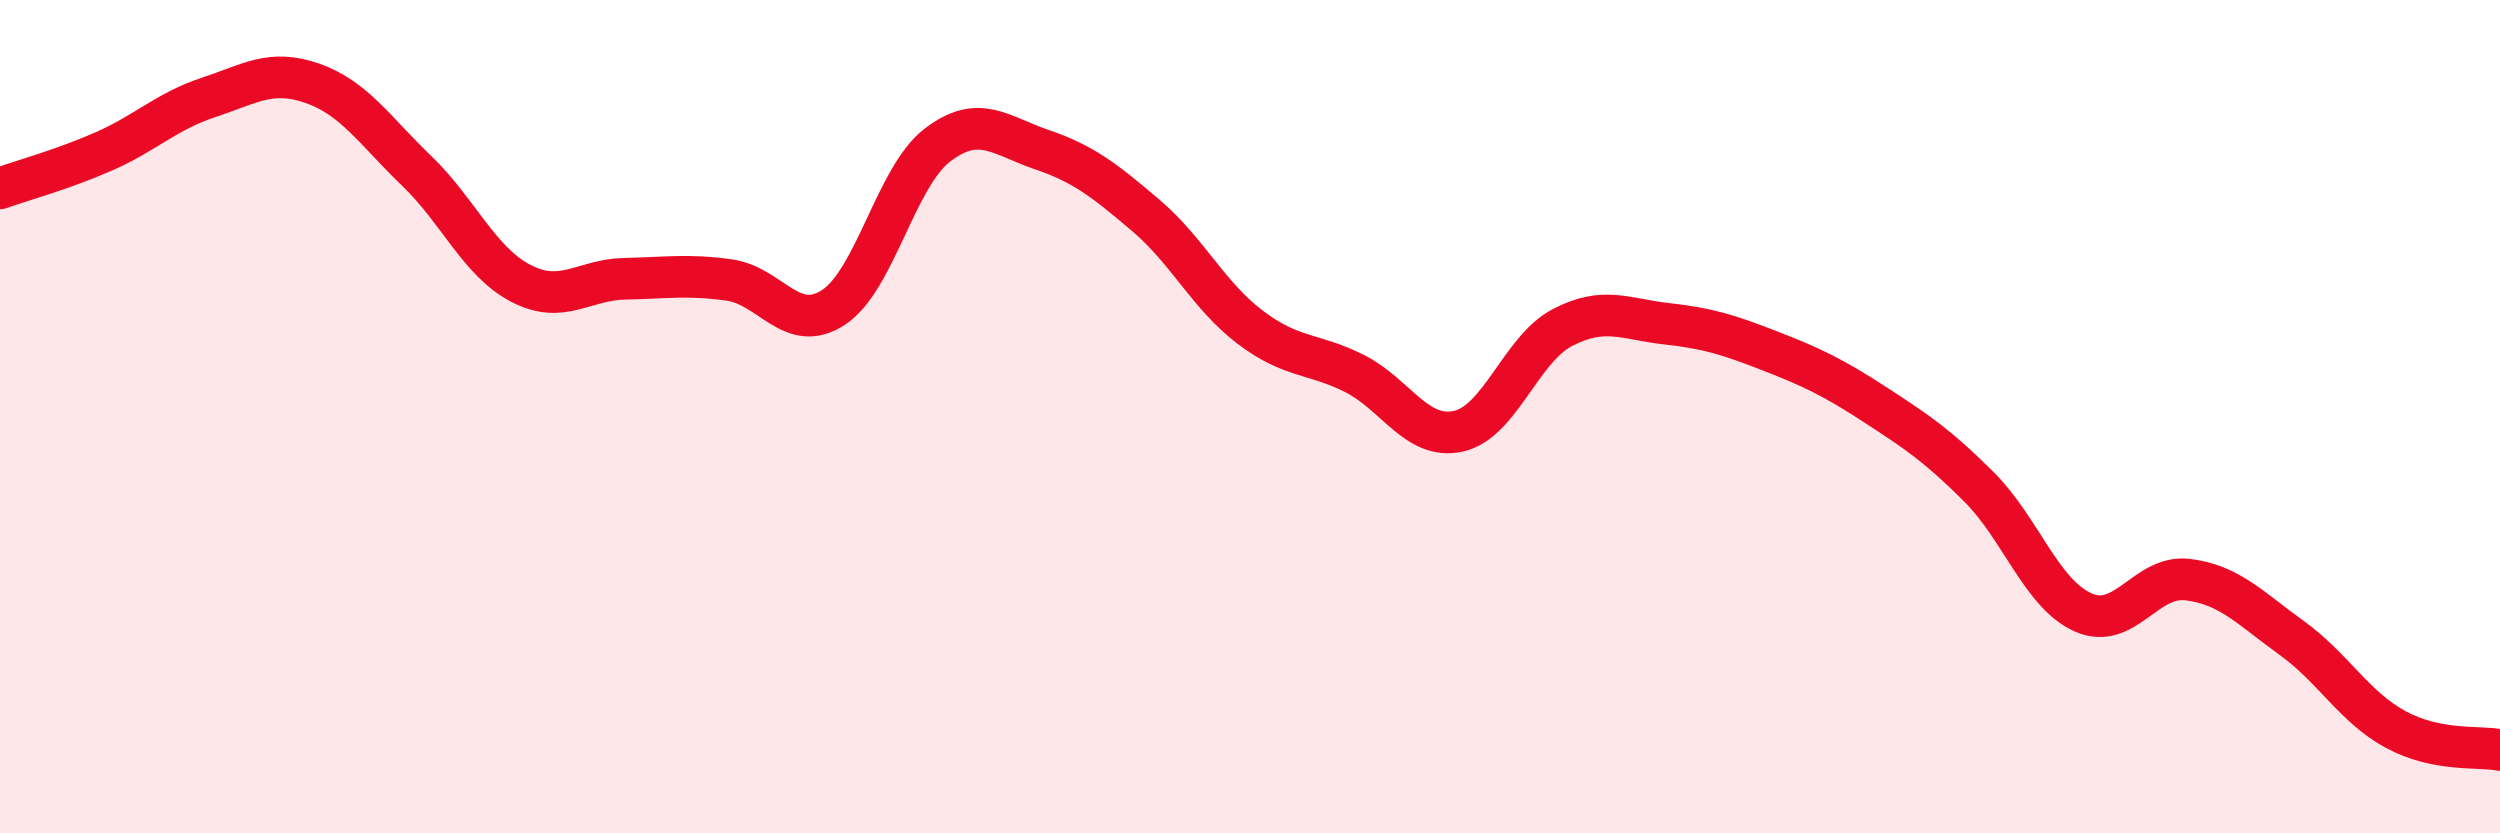
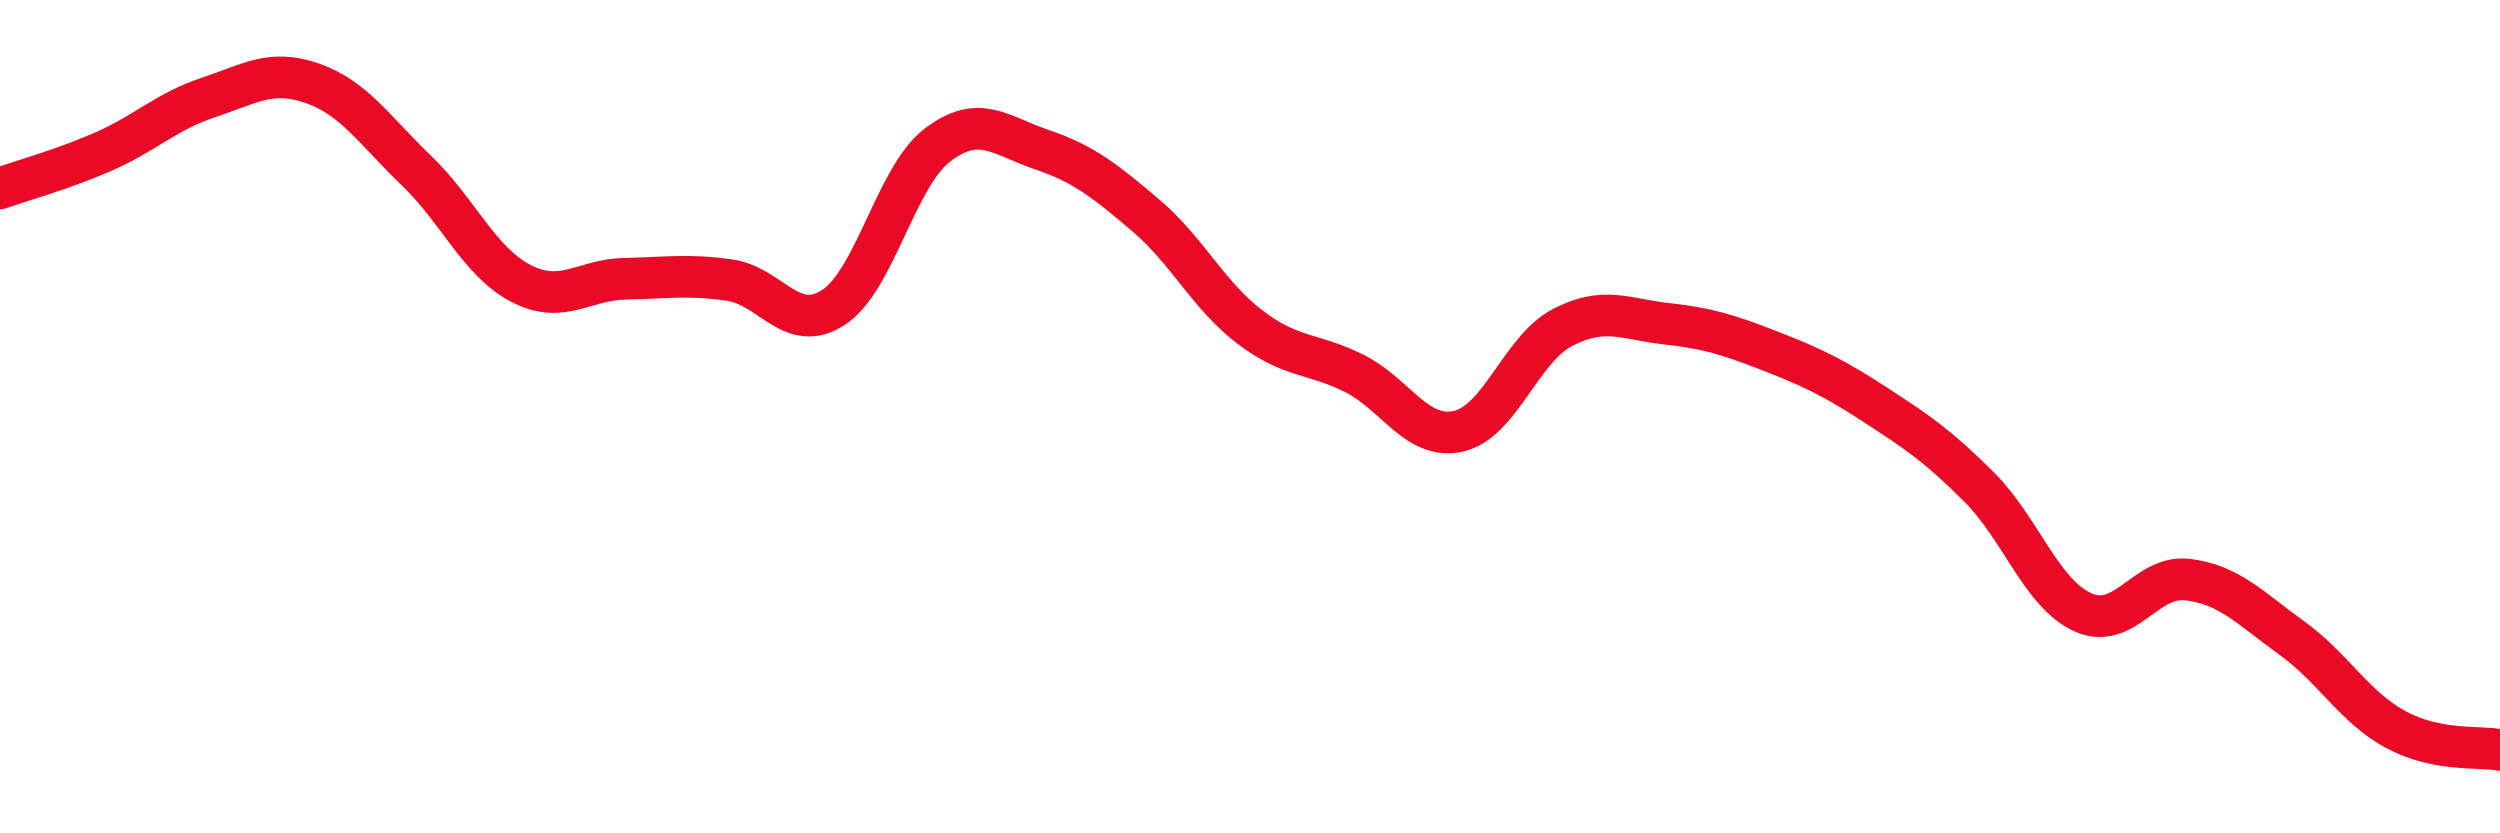
<svg xmlns="http://www.w3.org/2000/svg" width="60" height="20" viewBox="0 0 60 20">
-   <path d="M 0,4.52 C 0.5,4.34 1.5,4.07 2.5,3.63 C 3.5,3.19 4,2.67 5,2.34 C 6,2.01 6.5,1.65 7.5,2 C 8.5,2.35 9,3.14 10,4.1 C 11,5.06 11.5,6.28 12.5,6.8 C 13.5,7.32 14,6.71 15,6.69 C 16,6.67 16.5,6.58 17.5,6.72 C 18.5,6.86 19,8.03 20,7.38 C 21,6.73 21.5,4.24 22.5,3.48 C 23.5,2.72 24,3.25 25,3.59 C 26,3.93 26.5,4.32 27.5,5.17 C 28.5,6.02 29,7.09 30,7.85 C 31,8.61 31.5,8.46 32.5,8.96 C 33.5,9.46 34,10.57 35,10.35 C 36,10.13 36.5,8.38 37.5,7.86 C 38.5,7.34 39,7.66 40,7.77 C 41,7.88 41.5,8.04 42.5,8.43 C 43.5,8.82 44,9.06 45,9.71 C 46,10.36 46.5,10.69 47.5,11.69 C 48.5,12.69 49,14.26 50,14.7 C 51,15.14 51.5,13.79 52.5,13.91 C 53.5,14.03 54,14.59 55,15.31 C 56,16.03 56.5,16.97 57.5,17.51 C 58.5,18.05 59.5,17.9 60,18L60 20L0 20Z" fill="#EB0A25" opacity="0.1" stroke-linecap="round" stroke-linejoin="round" />
  <path d="M 0,4.52 C 0.5,4.34 1.5,4.07 2.5,3.63 C 3.5,3.19 4,2.67 5,2.34 C 6,2.01 6.5,1.65 7.5,2 C 8.5,2.35 9,3.14 10,4.1 C 11,5.06 11.5,6.28 12.5,6.8 C 13.5,7.32 14,6.71 15,6.69 C 16,6.67 16.5,6.58 17.5,6.72 C 18.5,6.86 19,8.03 20,7.38 C 21,6.73 21.5,4.24 22.5,3.48 C 23.5,2.72 24,3.25 25,3.59 C 26,3.93 26.5,4.32 27.5,5.17 C 28.5,6.02 29,7.09 30,7.85 C 31,8.61 31.5,8.46 32.5,8.96 C 33.5,9.46 34,10.57 35,10.35 C 36,10.13 36.5,8.38 37.5,7.86 C 38.5,7.34 39,7.66 40,7.77 C 41,7.88 41.5,8.04 42.5,8.43 C 43.5,8.82 44,9.06 45,9.71 C 46,10.36 46.5,10.69 47.5,11.69 C 48.5,12.69 49,14.26 50,14.7 C 51,15.14 51.5,13.79 52.5,13.91 C 53.5,14.03 54,14.59 55,15.31 C 56,16.03 56.5,16.97 57.5,17.51 C 58.5,18.05 59.5,17.9 60,18" stroke="#EB0A25" stroke-width="1" fill="none" stroke-linecap="round" stroke-linejoin="round" />
</svg>